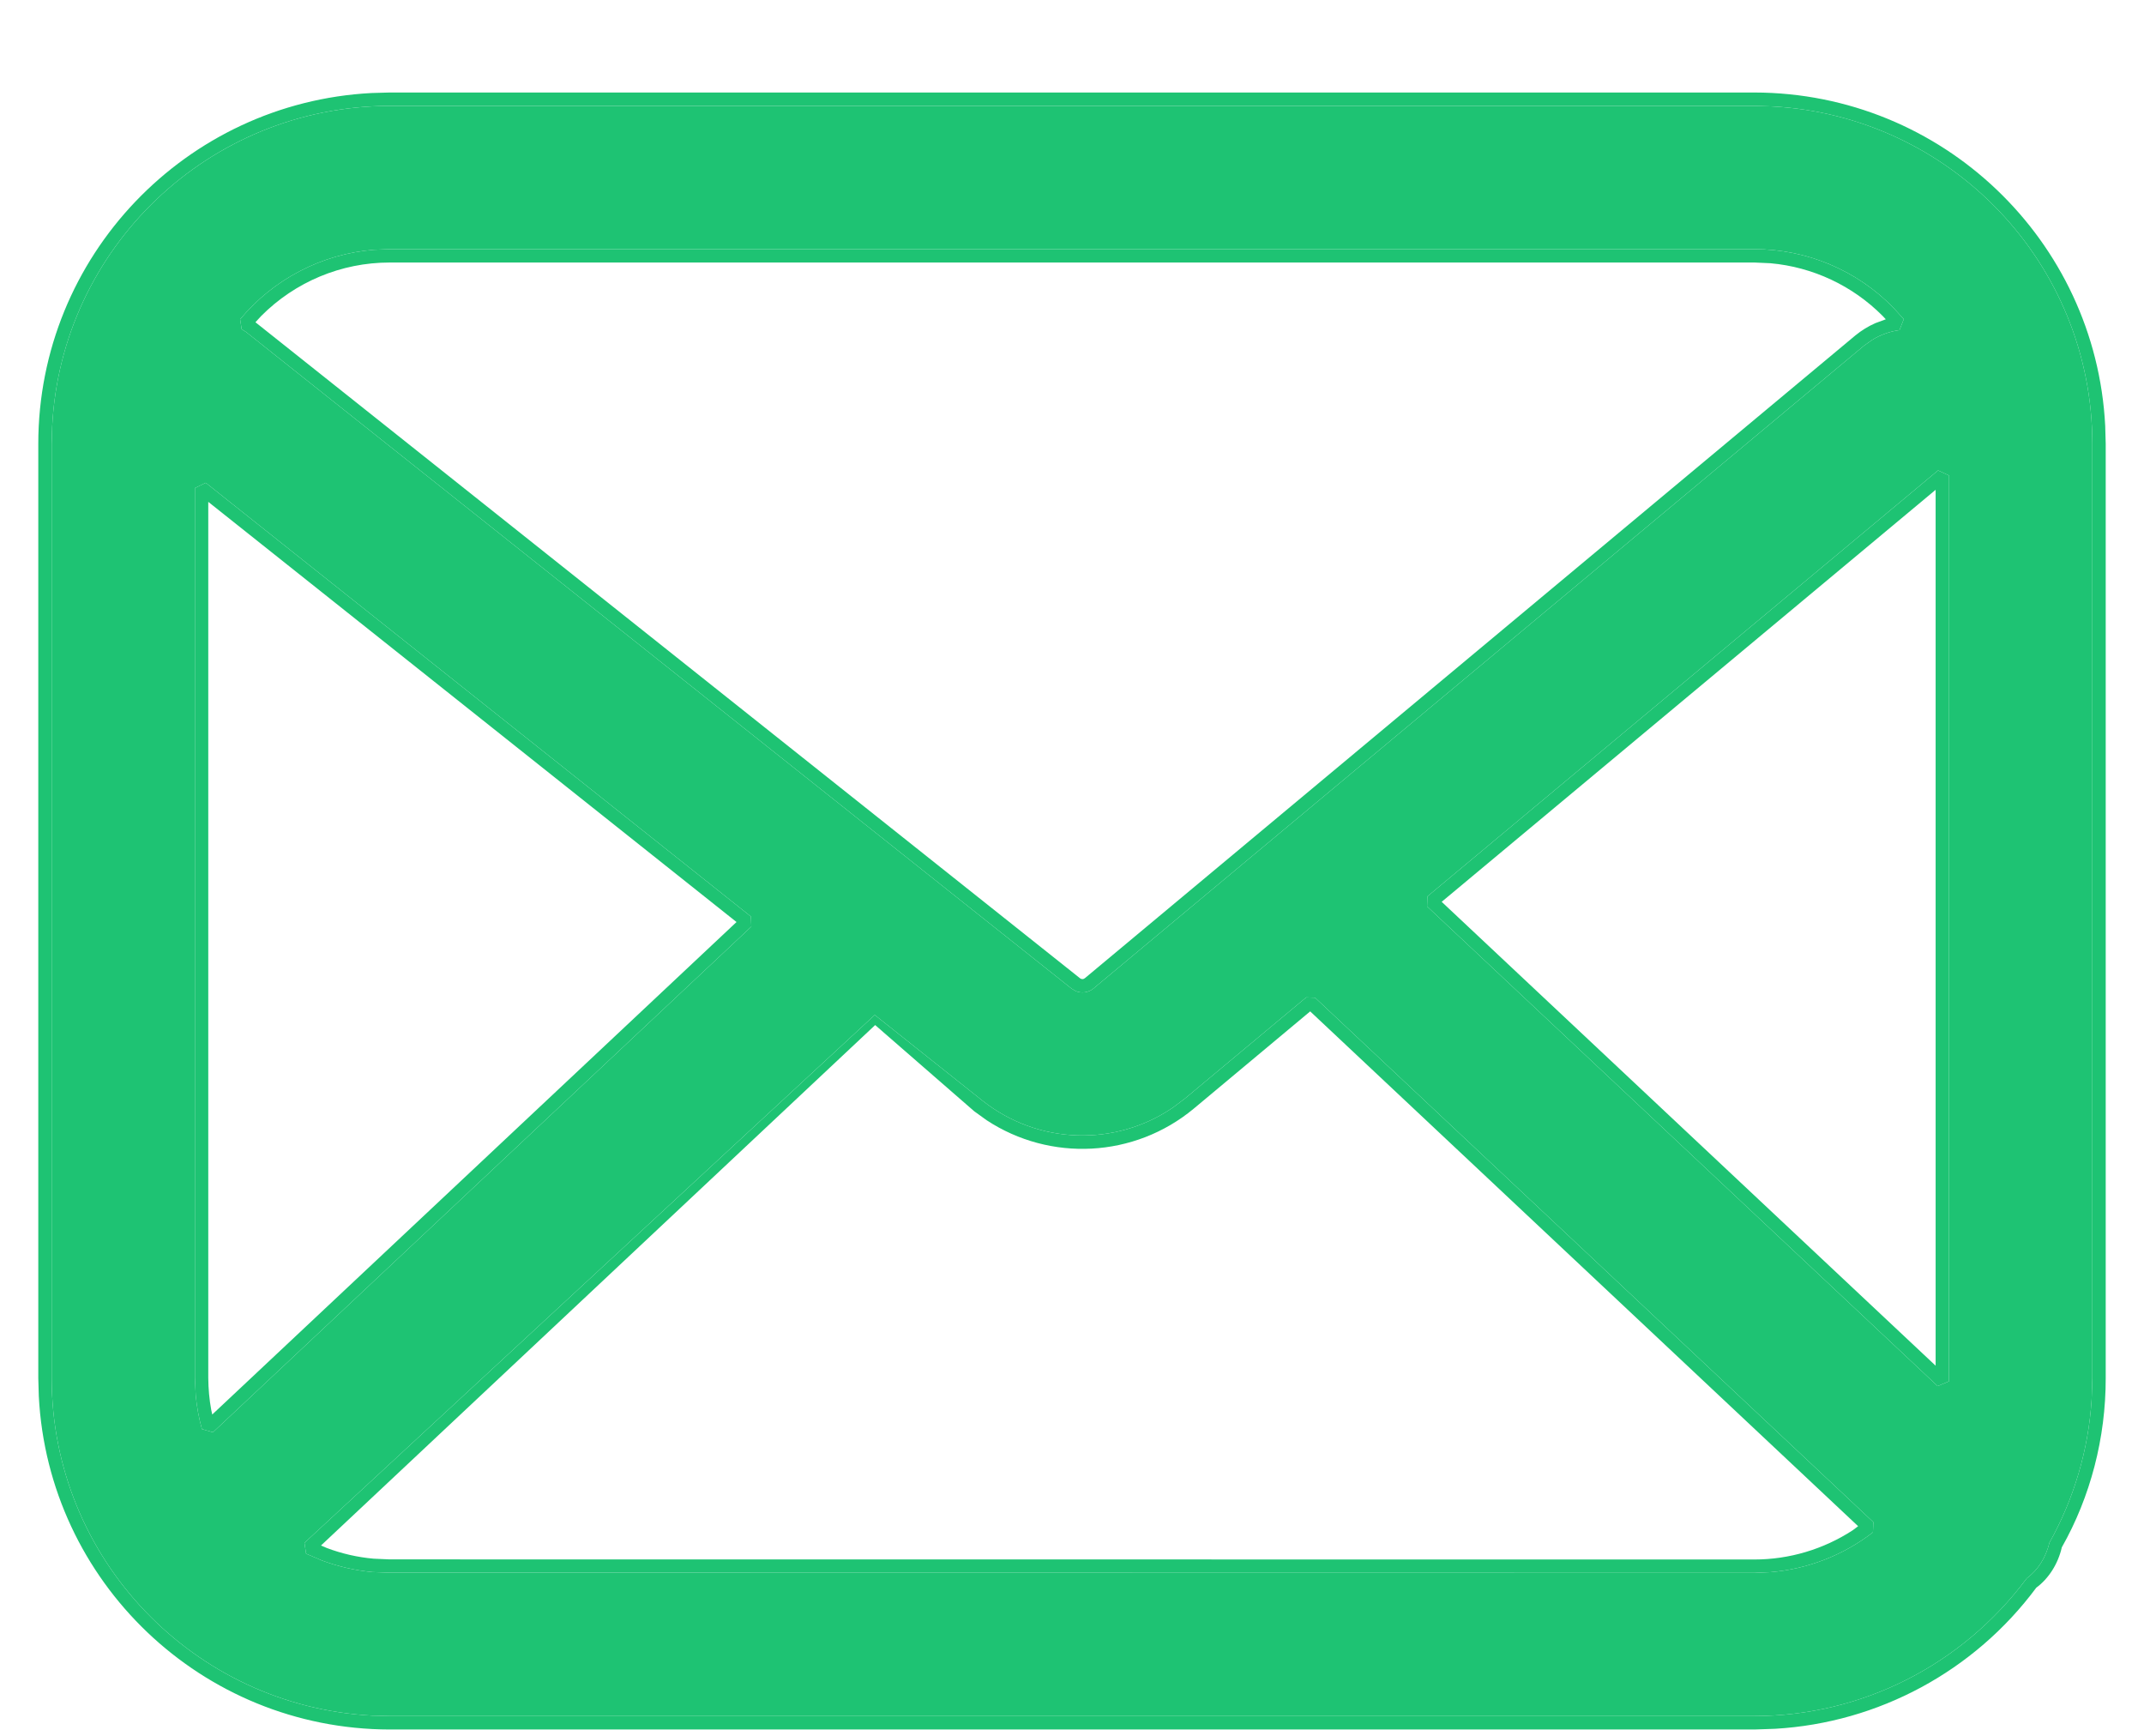
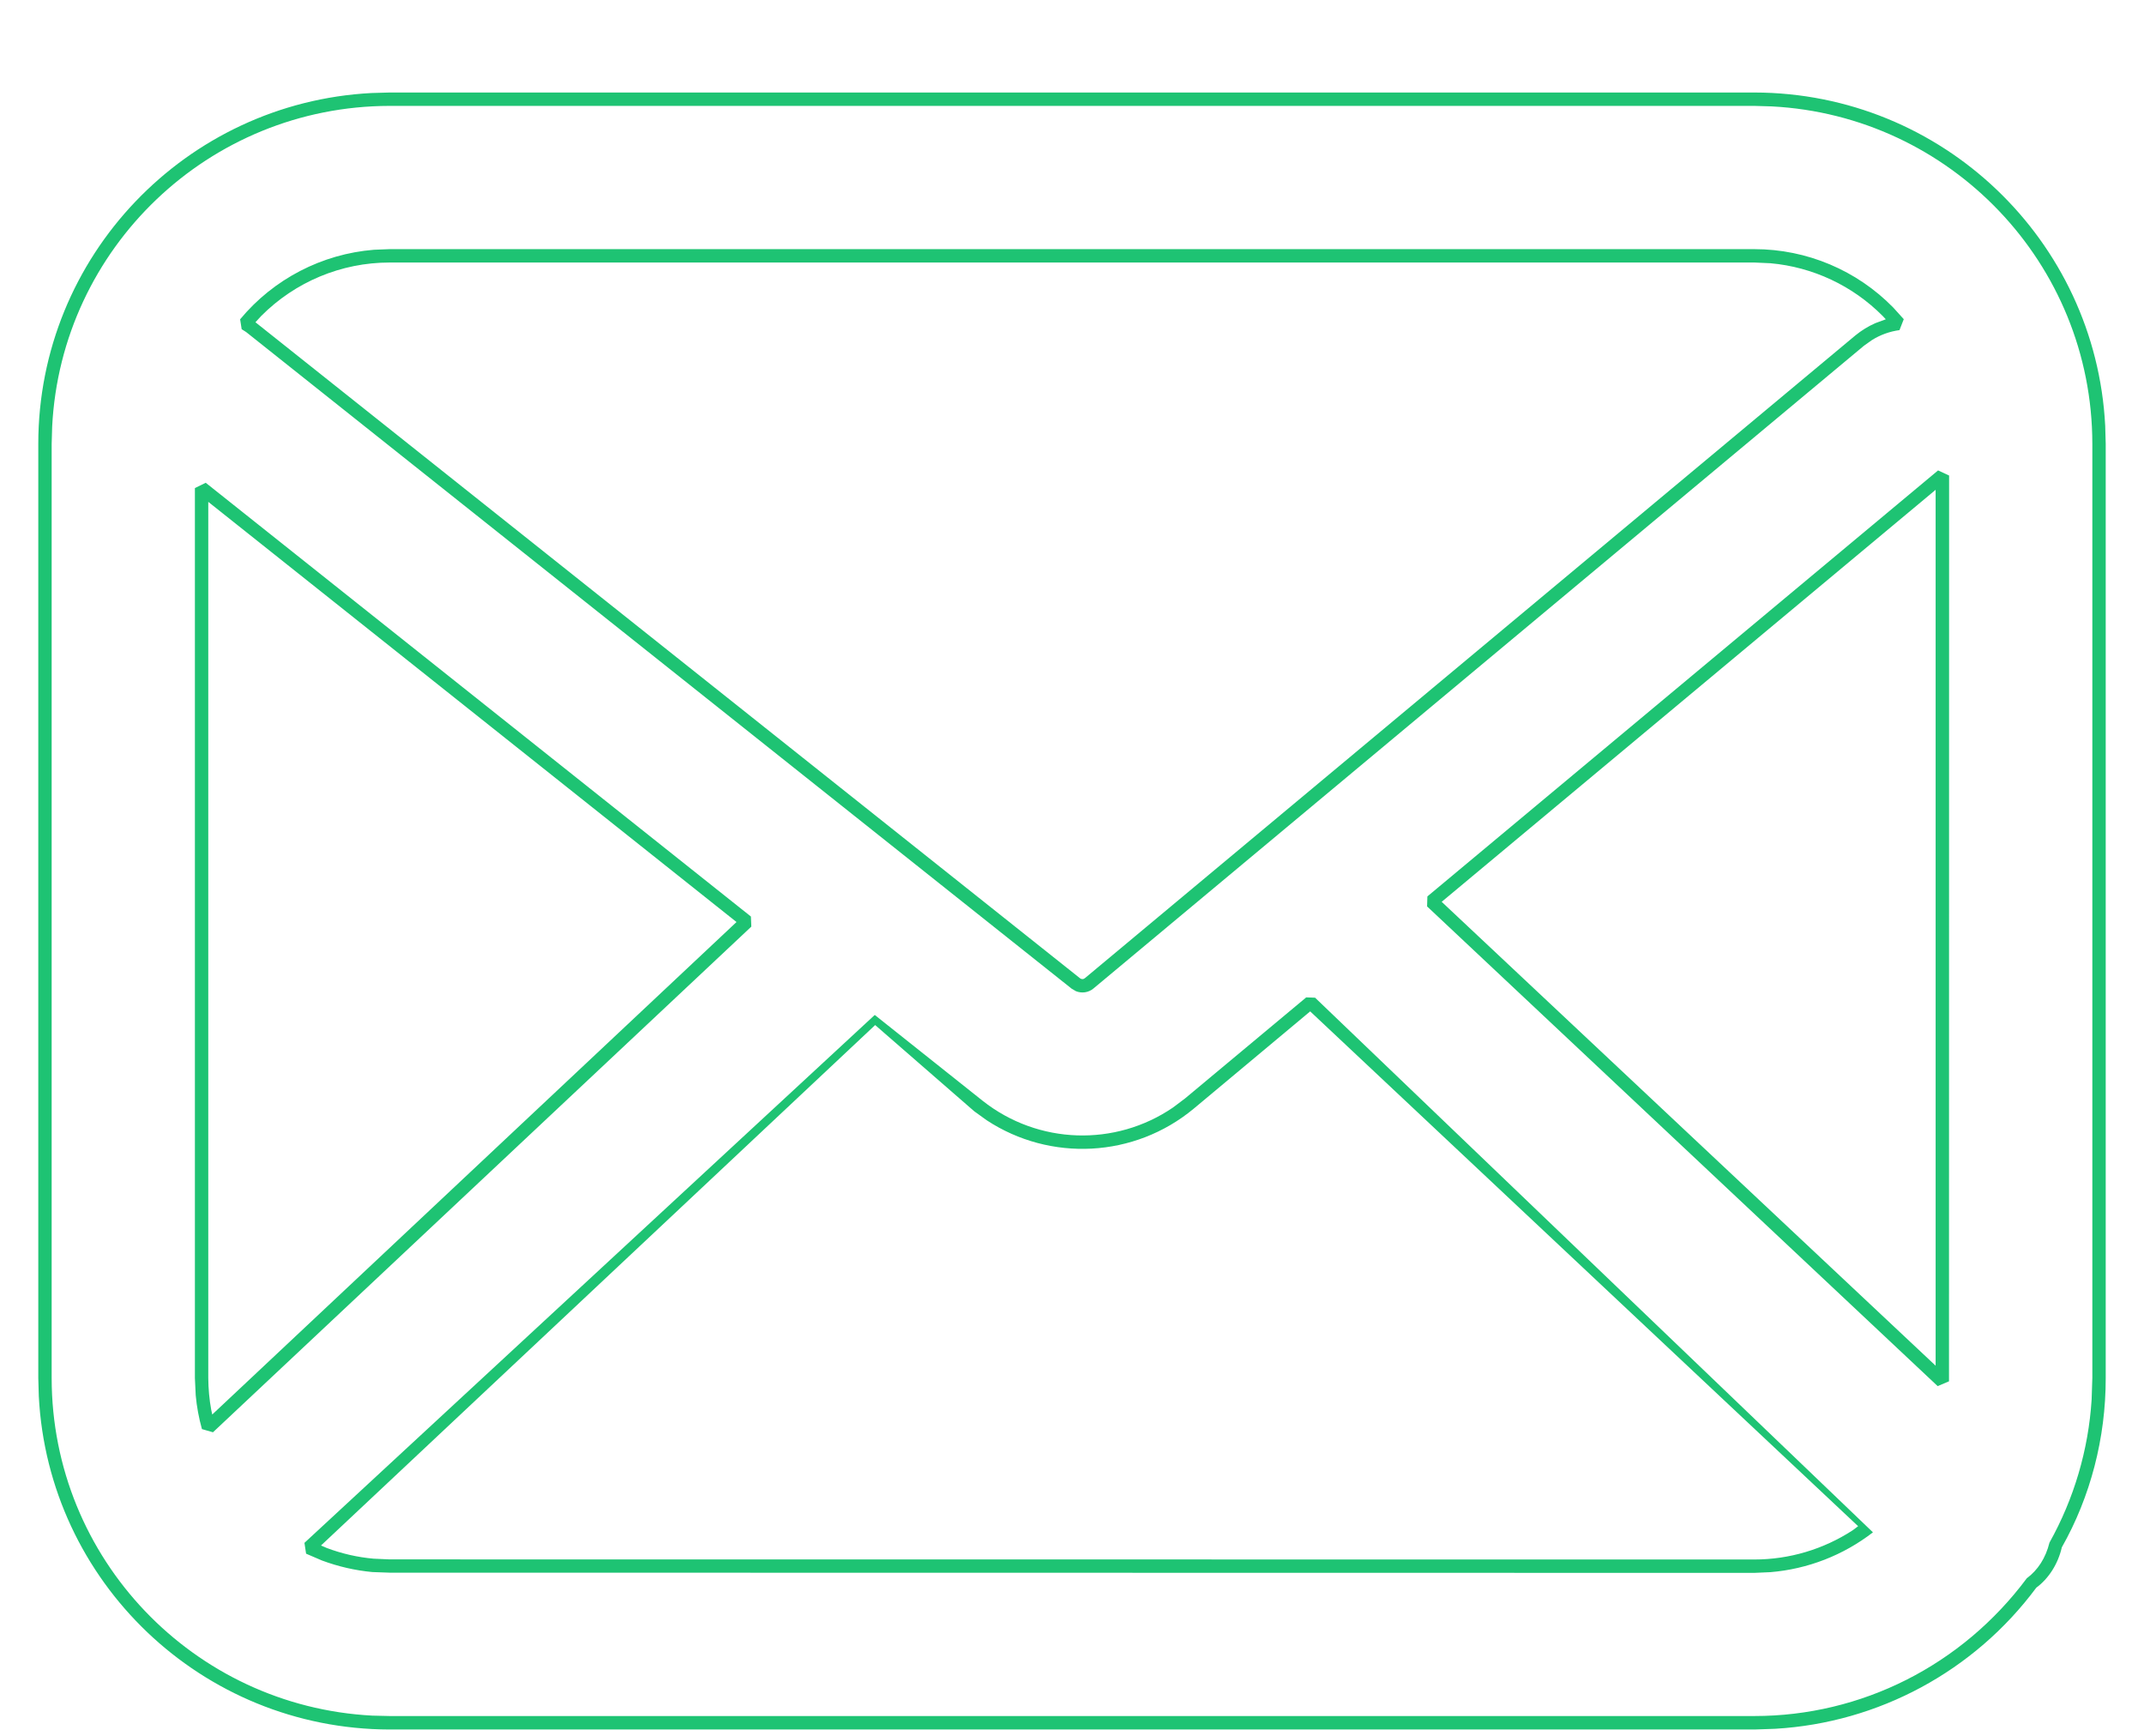
<svg xmlns="http://www.w3.org/2000/svg" width="21" height="17" viewBox="0 0 21 17" fill="none">
-   <path d="M17.184 0.906C19.025 0.909 20.527 2.354 20.62 4.17L20.625 4.347V13.496C20.626 14.083 20.475 14.66 20.195 15.154C20.158 15.317 20.065 15.461 19.945 15.549C19.337 16.368 18.399 16.872 17.387 16.931L17.184 16.938H3.816C1.975 16.934 0.473 15.49 0.38 13.673L0.375 13.496V4.347C0.376 2.508 1.821 1.006 3.639 0.911L3.816 0.906H17.184ZM3.816 1.037C2.045 1.04 0.6 2.43 0.511 4.177L0.506 4.347V13.496C0.507 15.266 1.897 16.71 3.646 16.802L3.816 16.806H17.184C18.231 16.806 19.216 16.311 19.852 15.457C19.961 15.376 20.037 15.258 20.074 15.108C20.315 14.677 20.456 14.198 20.487 13.707L20.494 13.496V4.347C20.493 2.578 19.103 1.133 17.354 1.042L17.184 1.037H3.816ZM12.794 9.768L12.881 9.771L18.349 14.907L18.345 15.007C18.054 15.232 17.705 15.367 17.341 15.397L17.184 15.404L3.815 15.402L3.647 15.396C3.478 15.38 3.313 15.342 3.154 15.283L2.998 15.216L2.982 15.11L8.568 9.94L9.624 10.78C10.169 11.211 10.926 11.232 11.49 10.846L11.608 10.757L12.794 9.768ZM12.833 9.905L11.692 10.858C11.11 11.341 10.286 11.38 9.664 10.971L9.542 10.883L8.572 10.039L3.144 15.136L3.2 15.16C3.348 15.216 3.502 15.251 3.659 15.265L3.817 15.272L17.184 15.273C17.526 15.273 17.86 15.173 18.145 14.988L18.2 14.947L12.833 9.905ZM2.015 4.728L7.355 8.976L7.359 9.075L2.086 14.027L1.978 13.996C1.948 13.888 1.927 13.777 1.917 13.665L1.909 13.496V4.78L2.015 4.728ZM2.04 4.915L2.04 13.496C2.041 13.601 2.05 13.705 2.069 13.808L2.079 13.853L7.214 9.03L2.04 4.915ZM18.983 4.607L19.091 4.657L19.09 13.528L18.979 13.575L13.978 8.877L13.981 8.779L18.983 4.607ZM18.959 4.797L14.121 8.832L18.959 13.375V4.797ZM17.184 2.44C17.698 2.44 18.188 2.648 18.544 3.012L18.647 3.126L18.605 3.233C18.509 3.246 18.418 3.279 18.336 3.33L18.257 3.386L10.71 9.681C10.661 9.722 10.594 9.73 10.538 9.707L10.497 9.683L2.411 3.252L2.367 3.224L2.352 3.127C2.68 2.732 3.154 2.487 3.663 2.446L3.816 2.44H17.184ZM17.184 2.571H3.816C3.342 2.571 2.89 2.761 2.558 3.095L2.502 3.156L10.579 9.581C10.588 9.588 10.6 9.59 10.611 9.588L10.626 9.58L18.173 3.285C18.233 3.236 18.298 3.196 18.368 3.165L18.471 3.127L18.44 3.094C18.146 2.798 17.756 2.615 17.341 2.578L17.184 2.571Z" fill="#1EC373" />
-   <path fill-rule="evenodd" clip-rule="evenodd" d="M3.816 1.037C2.045 1.04 0.6 2.43 0.511 4.177L0.506 4.347V13.496C0.507 15.266 1.897 16.71 3.646 16.802L3.816 16.806H17.184C18.231 16.806 19.216 16.311 19.852 15.457C19.961 15.376 20.037 15.258 20.074 15.108C20.315 14.677 20.456 14.198 20.487 13.707L20.494 13.496V4.347C20.493 2.578 19.103 1.133 17.354 1.042L17.184 1.037H3.816ZM12.881 9.771L12.794 9.768L11.608 10.757L11.49 10.846C10.926 11.232 10.169 11.211 9.624 10.78L8.568 9.94L2.982 15.11L2.998 15.216L3.154 15.283C3.313 15.342 3.478 15.38 3.647 15.396L3.815 15.402L17.184 15.404L17.341 15.397C17.705 15.367 18.054 15.232 18.345 15.007L18.349 14.907L12.881 9.771ZM7.355 8.976L2.015 4.728L1.909 4.78V13.496L1.917 13.665C1.927 13.777 1.948 13.888 1.978 13.996L2.086 14.027L7.359 9.075L7.355 8.976ZM19.091 4.657L18.983 4.607L13.981 8.779L13.978 8.877L18.979 13.575L19.09 13.528L19.091 4.657ZM18.544 3.012C18.188 2.648 17.698 2.44 17.184 2.44H3.816L3.663 2.446C3.154 2.487 2.68 2.732 2.352 3.127L2.367 3.224L2.411 3.252L10.497 9.683L10.538 9.707C10.594 9.73 10.661 9.722 10.71 9.681L18.257 3.386L18.336 3.33C18.418 3.279 18.509 3.246 18.605 3.233L18.647 3.126L18.544 3.012Z" fill="#1EC373" />
+   <path d="M17.184 0.906C19.025 0.909 20.527 2.354 20.62 4.17L20.625 4.347V13.496C20.626 14.083 20.475 14.66 20.195 15.154C20.158 15.317 20.065 15.461 19.945 15.549C19.337 16.368 18.399 16.872 17.387 16.931L17.184 16.938H3.816C1.975 16.934 0.473 15.49 0.38 13.673L0.375 13.496V4.347C0.376 2.508 1.821 1.006 3.639 0.911L3.816 0.906H17.184ZM3.816 1.037C2.045 1.04 0.6 2.43 0.511 4.177L0.506 4.347V13.496C0.507 15.266 1.897 16.71 3.646 16.802L3.816 16.806H17.184C18.231 16.806 19.216 16.311 19.852 15.457C19.961 15.376 20.037 15.258 20.074 15.108C20.315 14.677 20.456 14.198 20.487 13.707L20.494 13.496V4.347C20.493 2.578 19.103 1.133 17.354 1.042L17.184 1.037H3.816ZM12.794 9.768L12.881 9.771L18.345 15.007C18.054 15.232 17.705 15.367 17.341 15.397L17.184 15.404L3.815 15.402L3.647 15.396C3.478 15.38 3.313 15.342 3.154 15.283L2.998 15.216L2.982 15.11L8.568 9.94L9.624 10.78C10.169 11.211 10.926 11.232 11.49 10.846L11.608 10.757L12.794 9.768ZM12.833 9.905L11.692 10.858C11.11 11.341 10.286 11.38 9.664 10.971L9.542 10.883L8.572 10.039L3.144 15.136L3.2 15.16C3.348 15.216 3.502 15.251 3.659 15.265L3.817 15.272L17.184 15.273C17.526 15.273 17.86 15.173 18.145 14.988L18.2 14.947L12.833 9.905ZM2.015 4.728L7.355 8.976L7.359 9.075L2.086 14.027L1.978 13.996C1.948 13.888 1.927 13.777 1.917 13.665L1.909 13.496V4.78L2.015 4.728ZM2.04 4.915L2.04 13.496C2.041 13.601 2.05 13.705 2.069 13.808L2.079 13.853L7.214 9.03L2.04 4.915ZM18.983 4.607L19.091 4.657L19.09 13.528L18.979 13.575L13.978 8.877L13.981 8.779L18.983 4.607ZM18.959 4.797L14.121 8.832L18.959 13.375V4.797ZM17.184 2.44C17.698 2.44 18.188 2.648 18.544 3.012L18.647 3.126L18.605 3.233C18.509 3.246 18.418 3.279 18.336 3.33L18.257 3.386L10.71 9.681C10.661 9.722 10.594 9.73 10.538 9.707L10.497 9.683L2.411 3.252L2.367 3.224L2.352 3.127C2.68 2.732 3.154 2.487 3.663 2.446L3.816 2.44H17.184ZM17.184 2.571H3.816C3.342 2.571 2.89 2.761 2.558 3.095L2.502 3.156L10.579 9.581C10.588 9.588 10.6 9.59 10.611 9.588L10.626 9.58L18.173 3.285C18.233 3.236 18.298 3.196 18.368 3.165L18.471 3.127L18.44 3.094C18.146 2.798 17.756 2.615 17.341 2.578L17.184 2.571Z" fill="#1EC373" />
</svg>